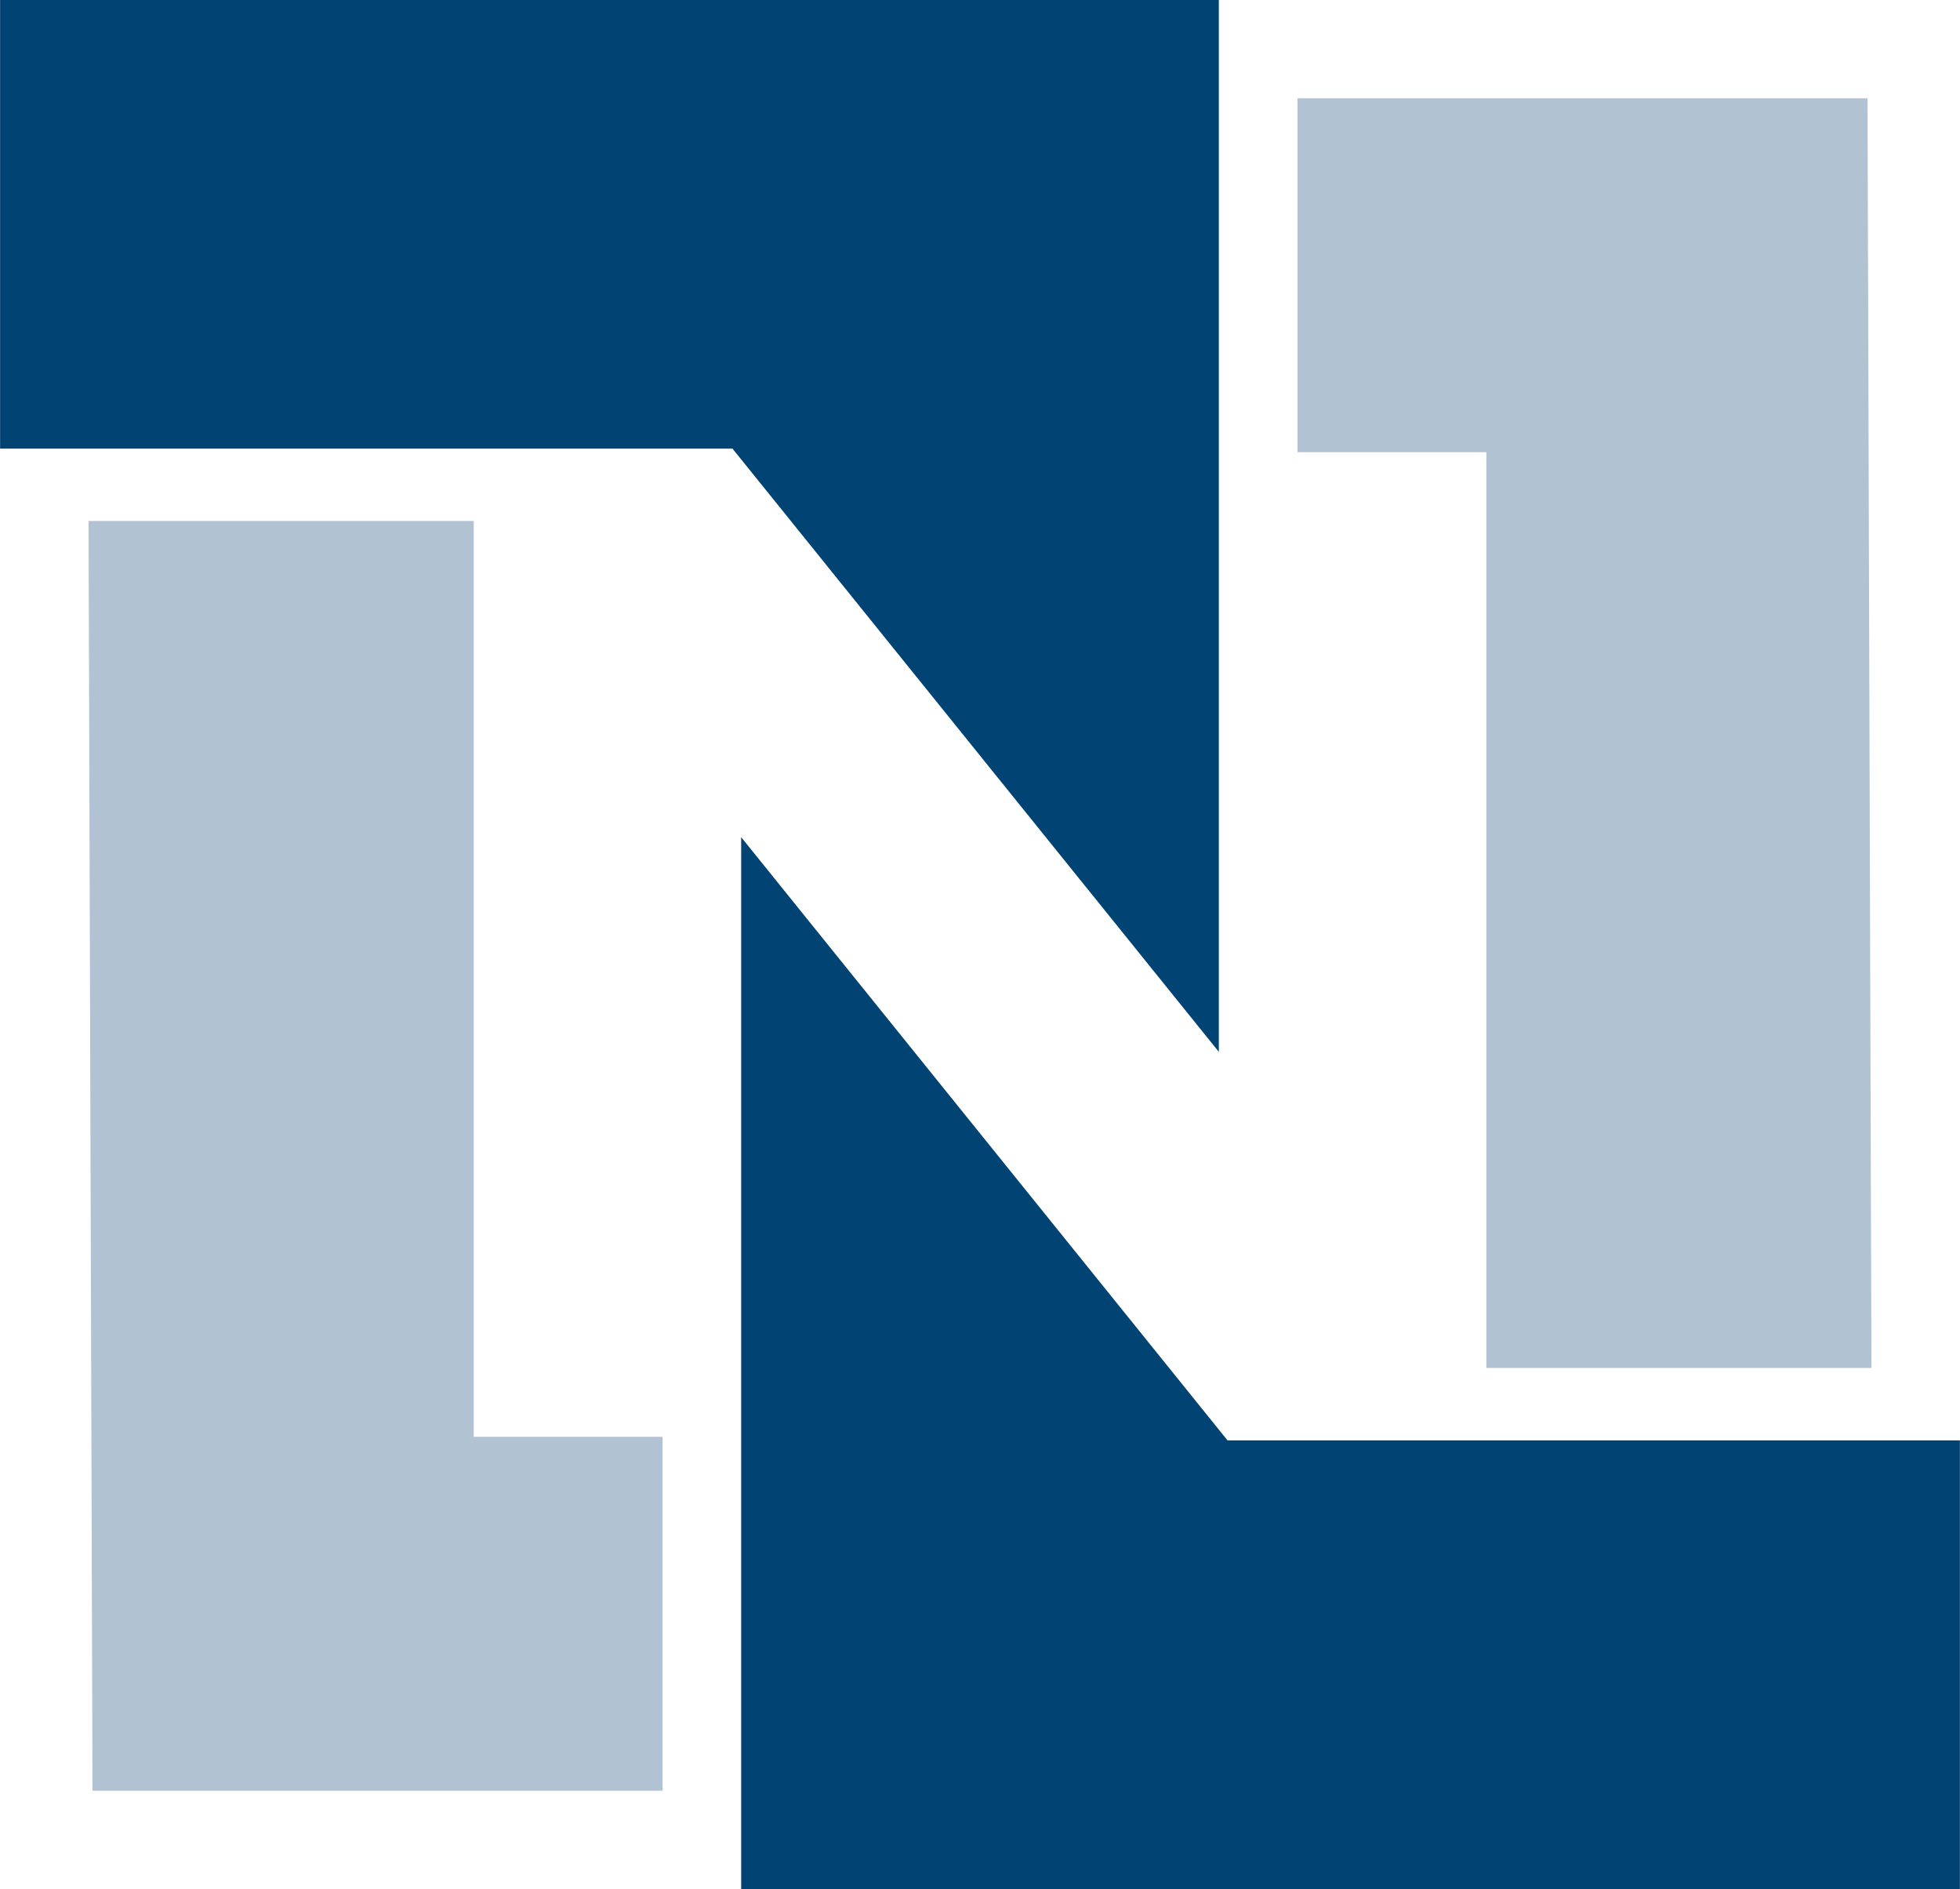
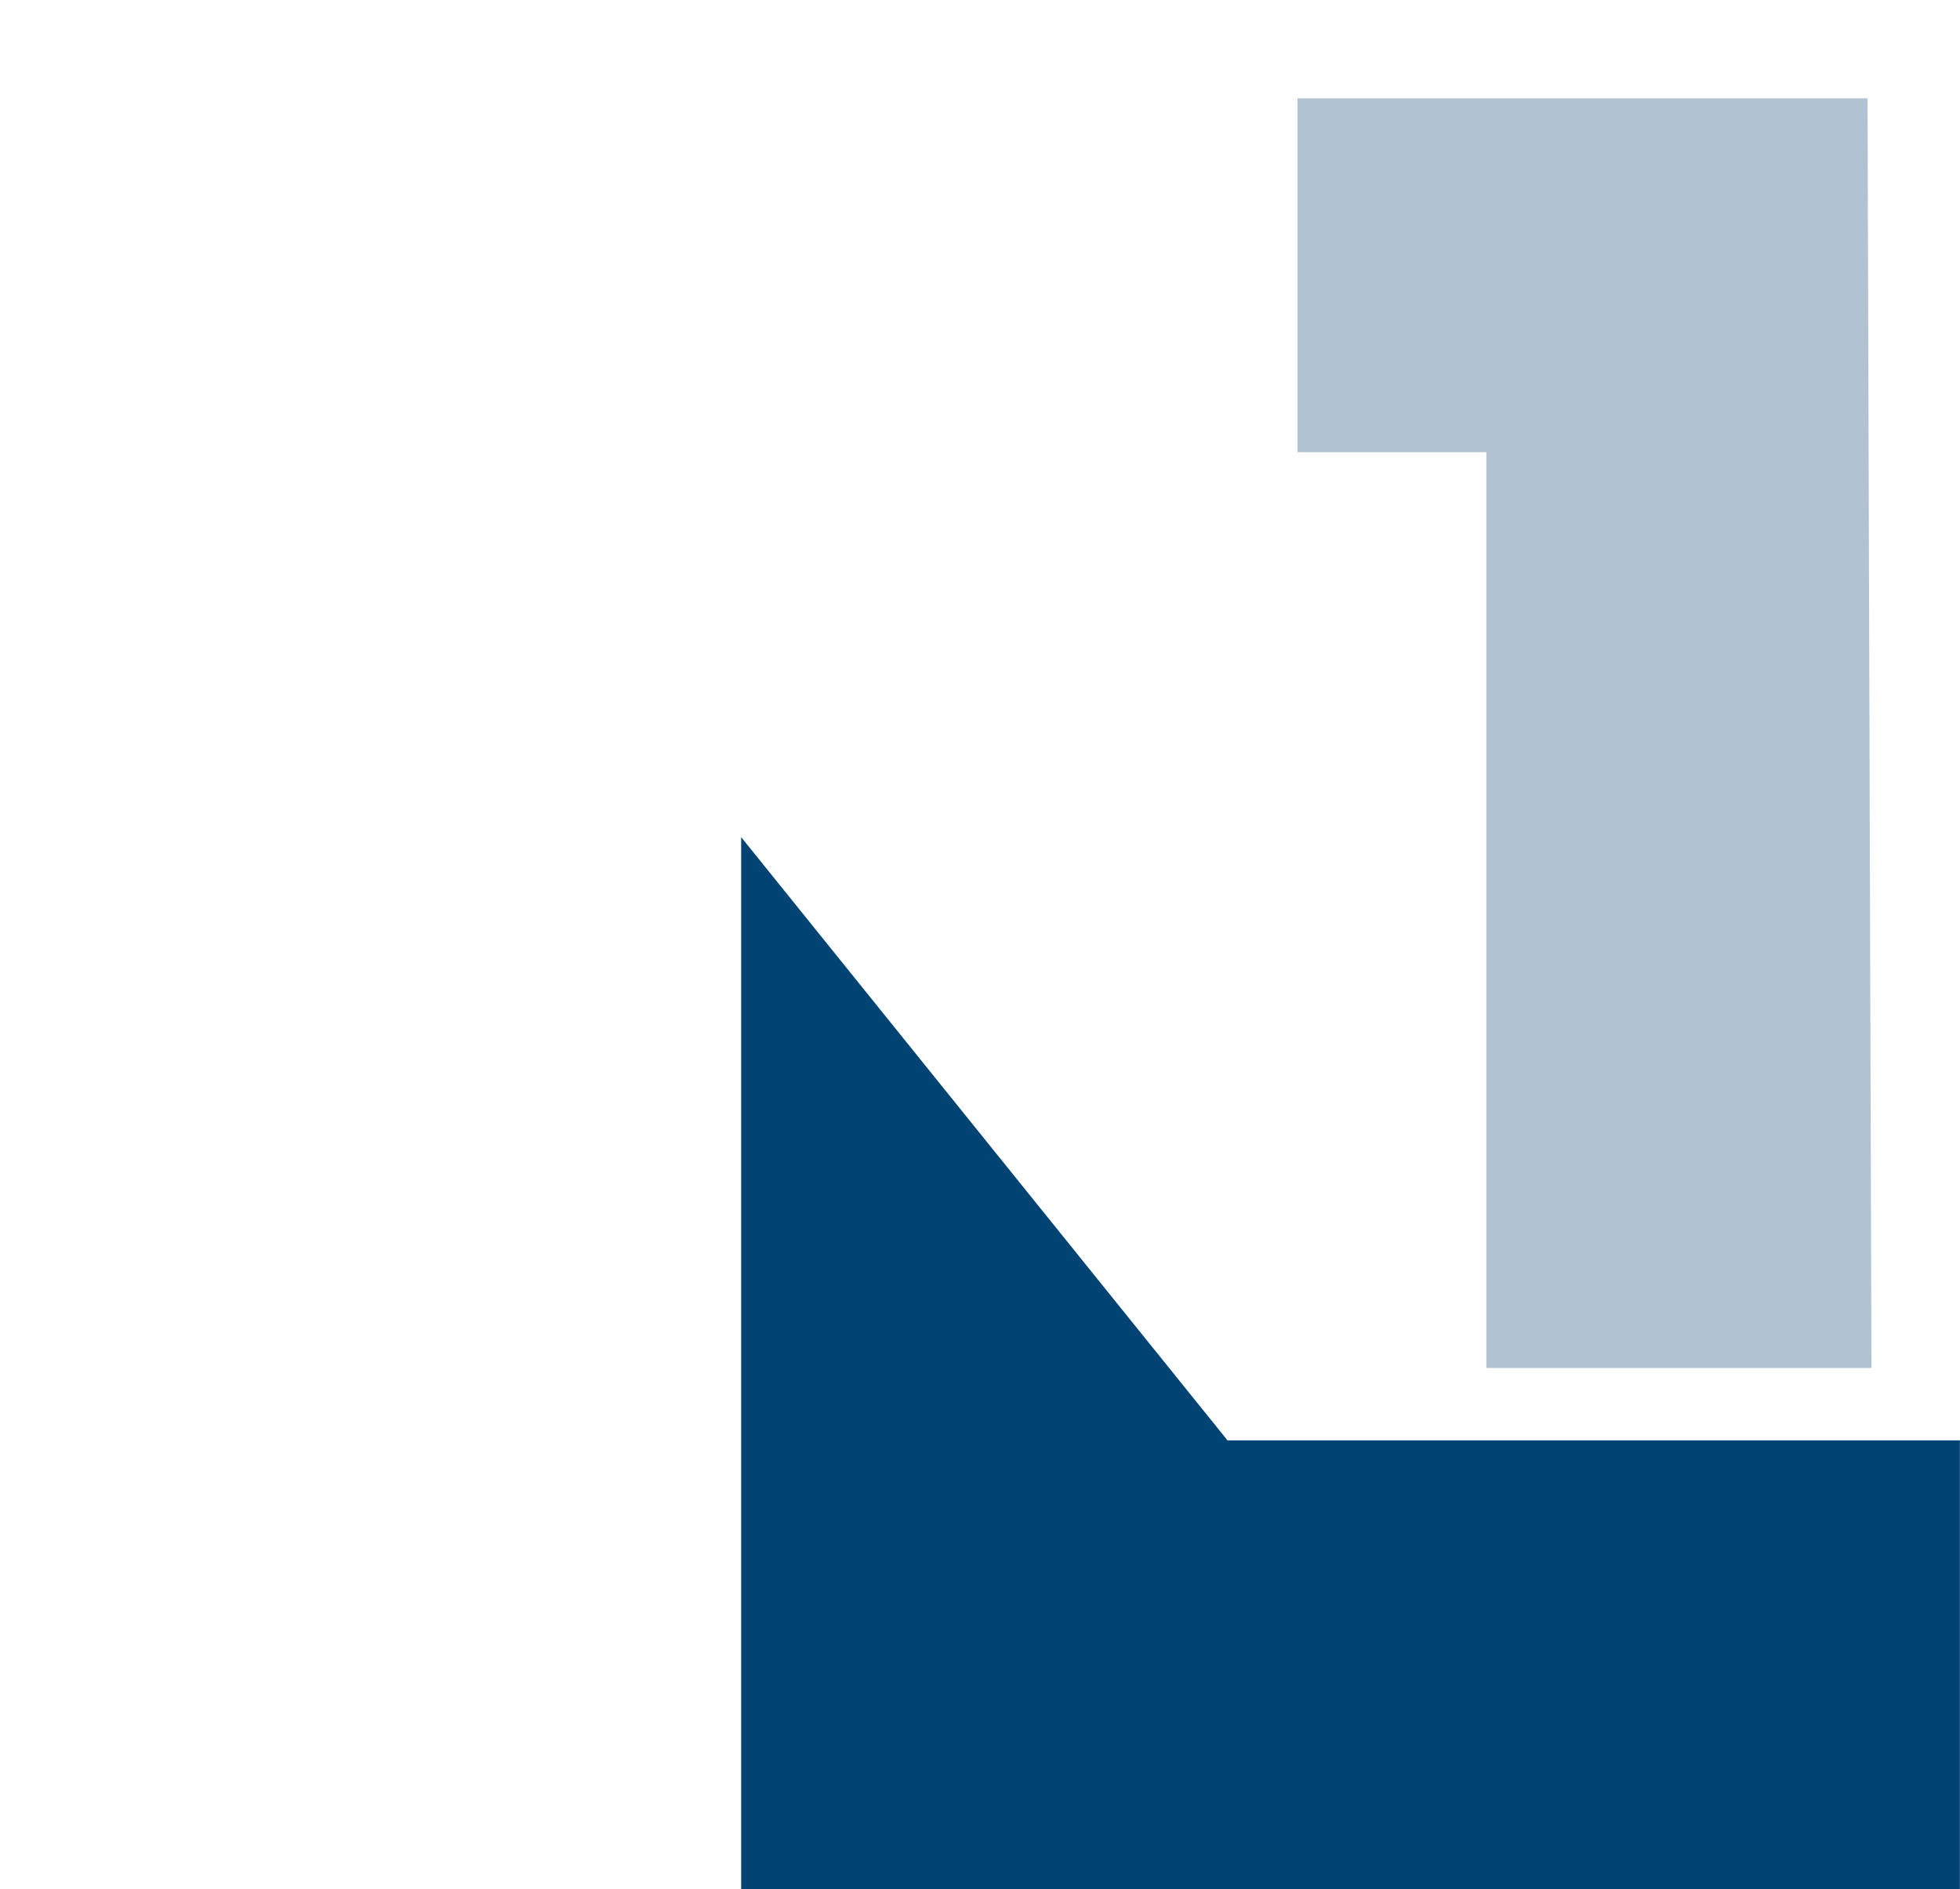
<svg xmlns="http://www.w3.org/2000/svg" viewBox="0 0 199.4 192.16" width="2500" height="2409">
  <path d="M132 10h58l.4 129.16h-39.18V46H132z" fill="#b1c2d2" />
-   <path d="M124 107V0H0v45.64h74.52z" fill="#014372" />
-   <path d="M67.4 182.16h-58L9 53h39.19v93.16H67.4z" fill="#b1c2d2" />
  <path d="M75.4 85.16v107h124v-45.64h-74.52z" fill="#014372" />
</svg>